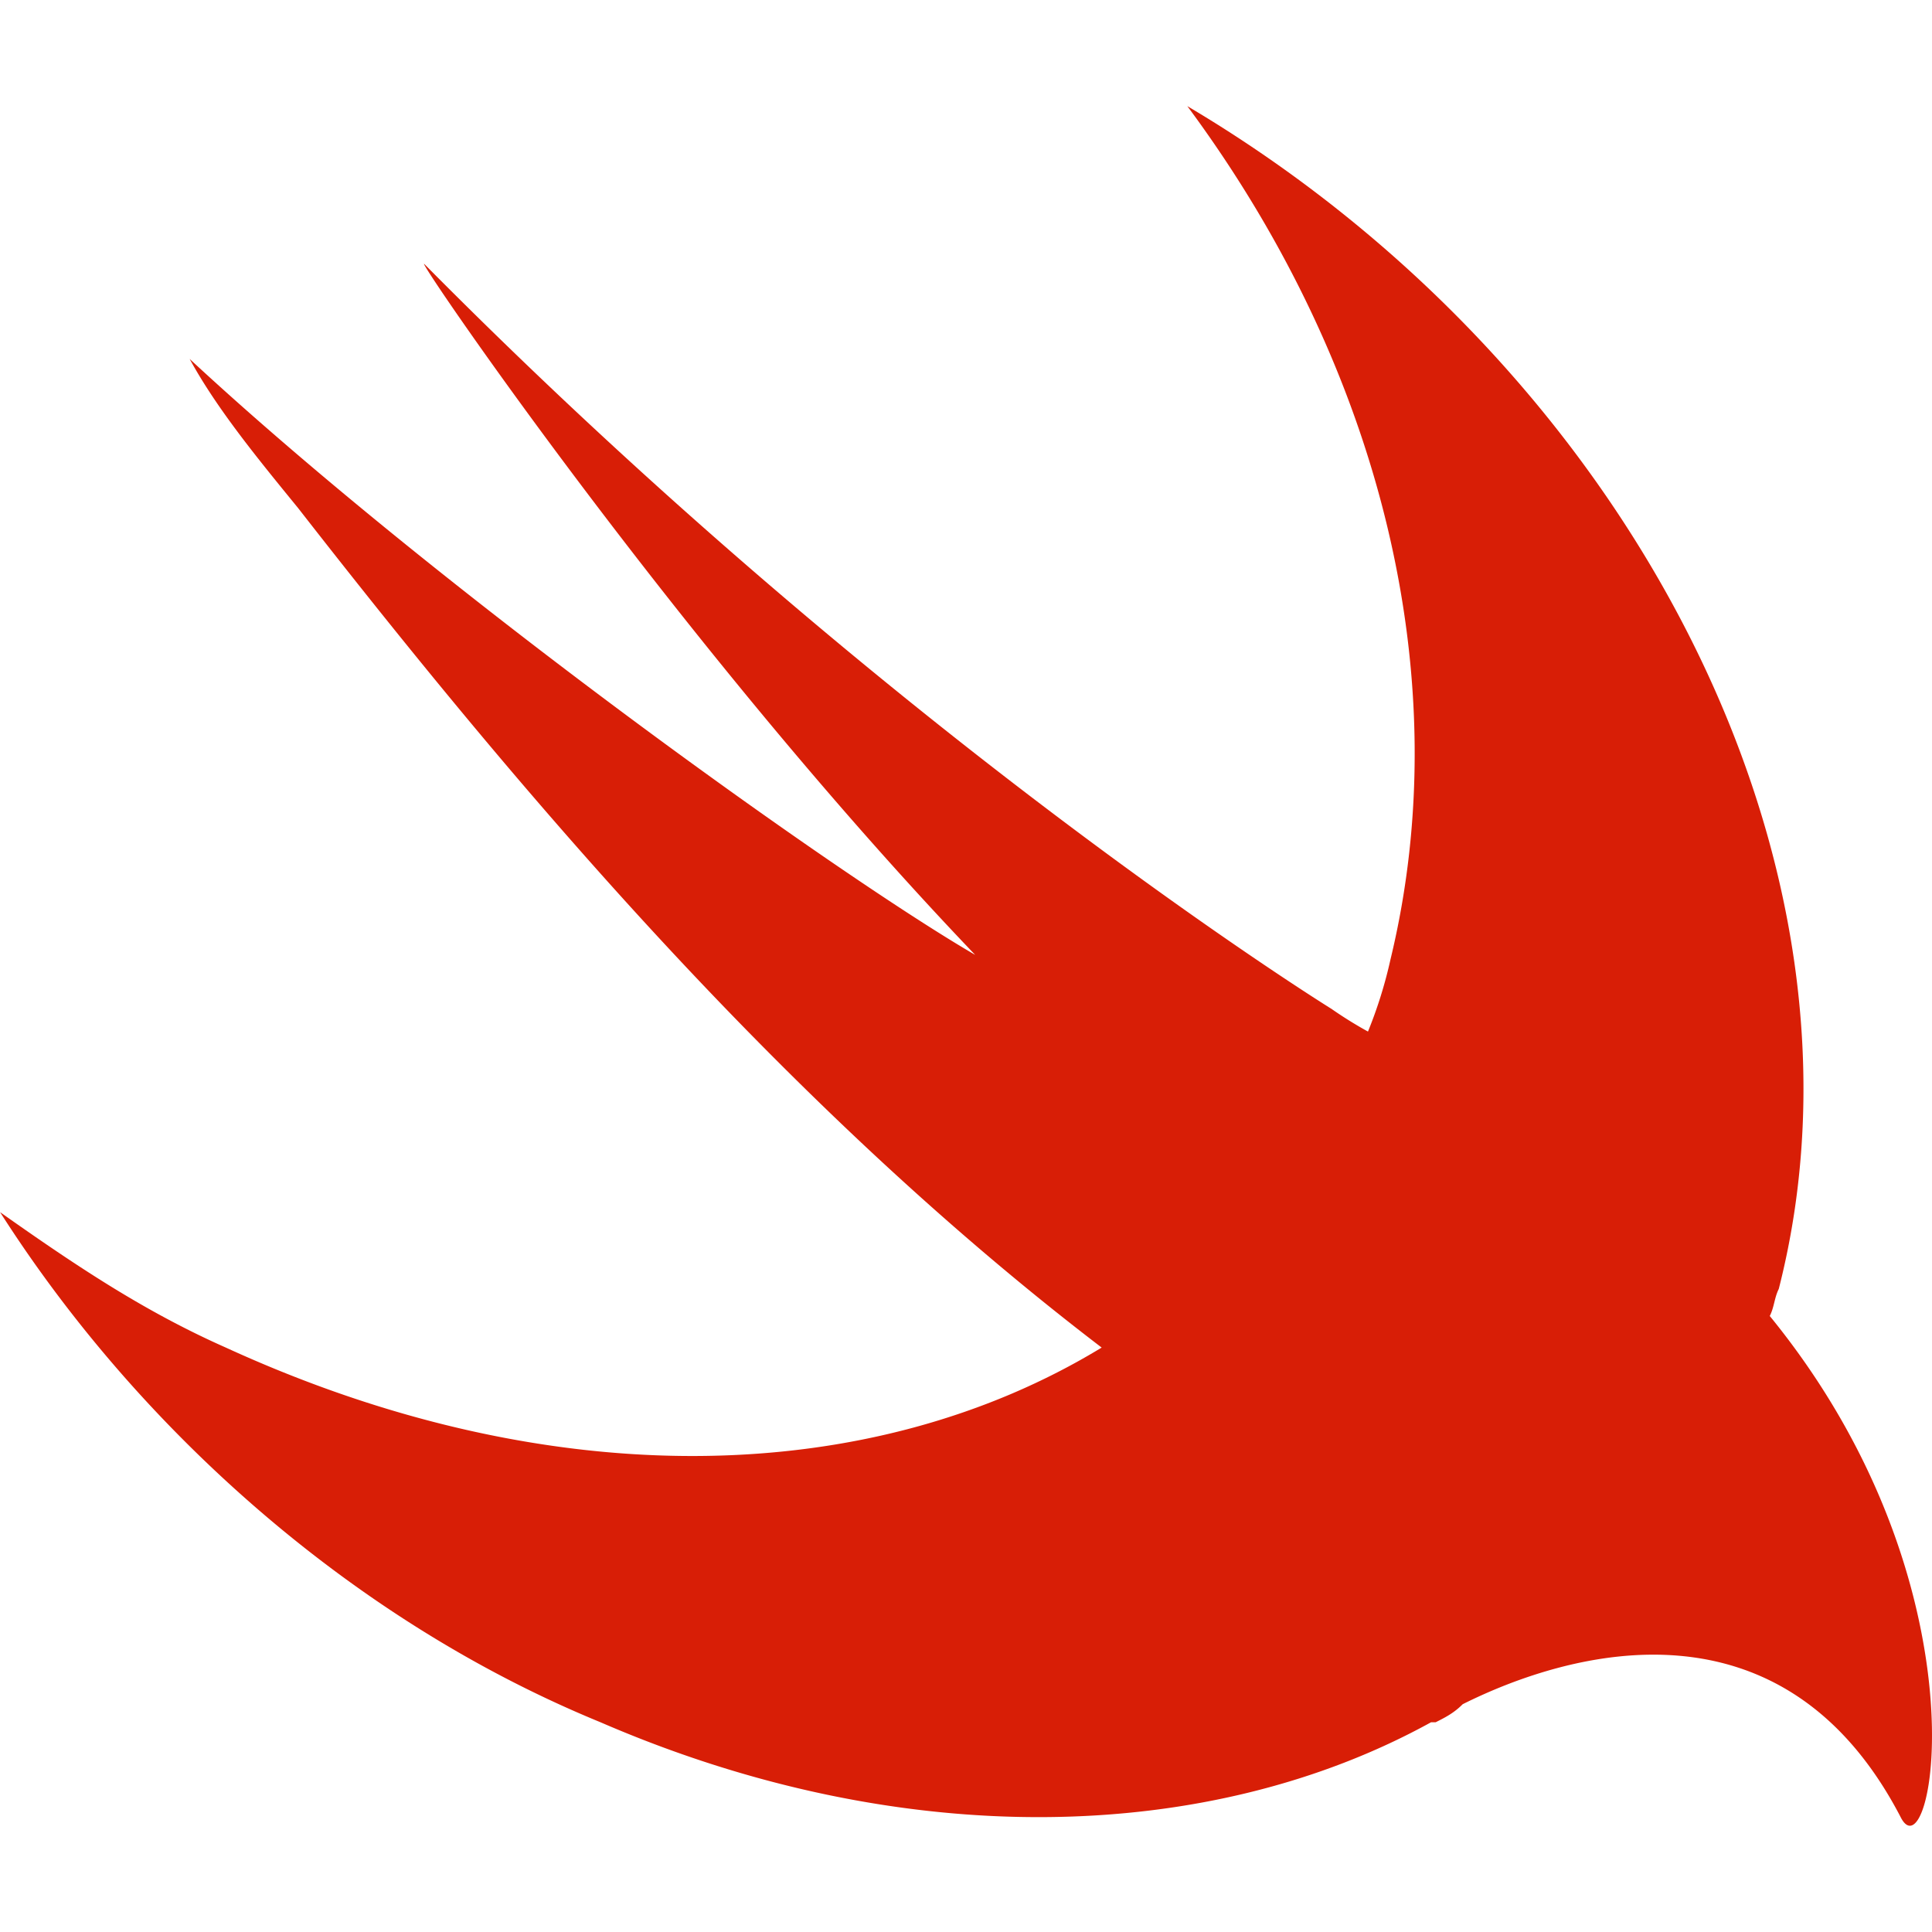
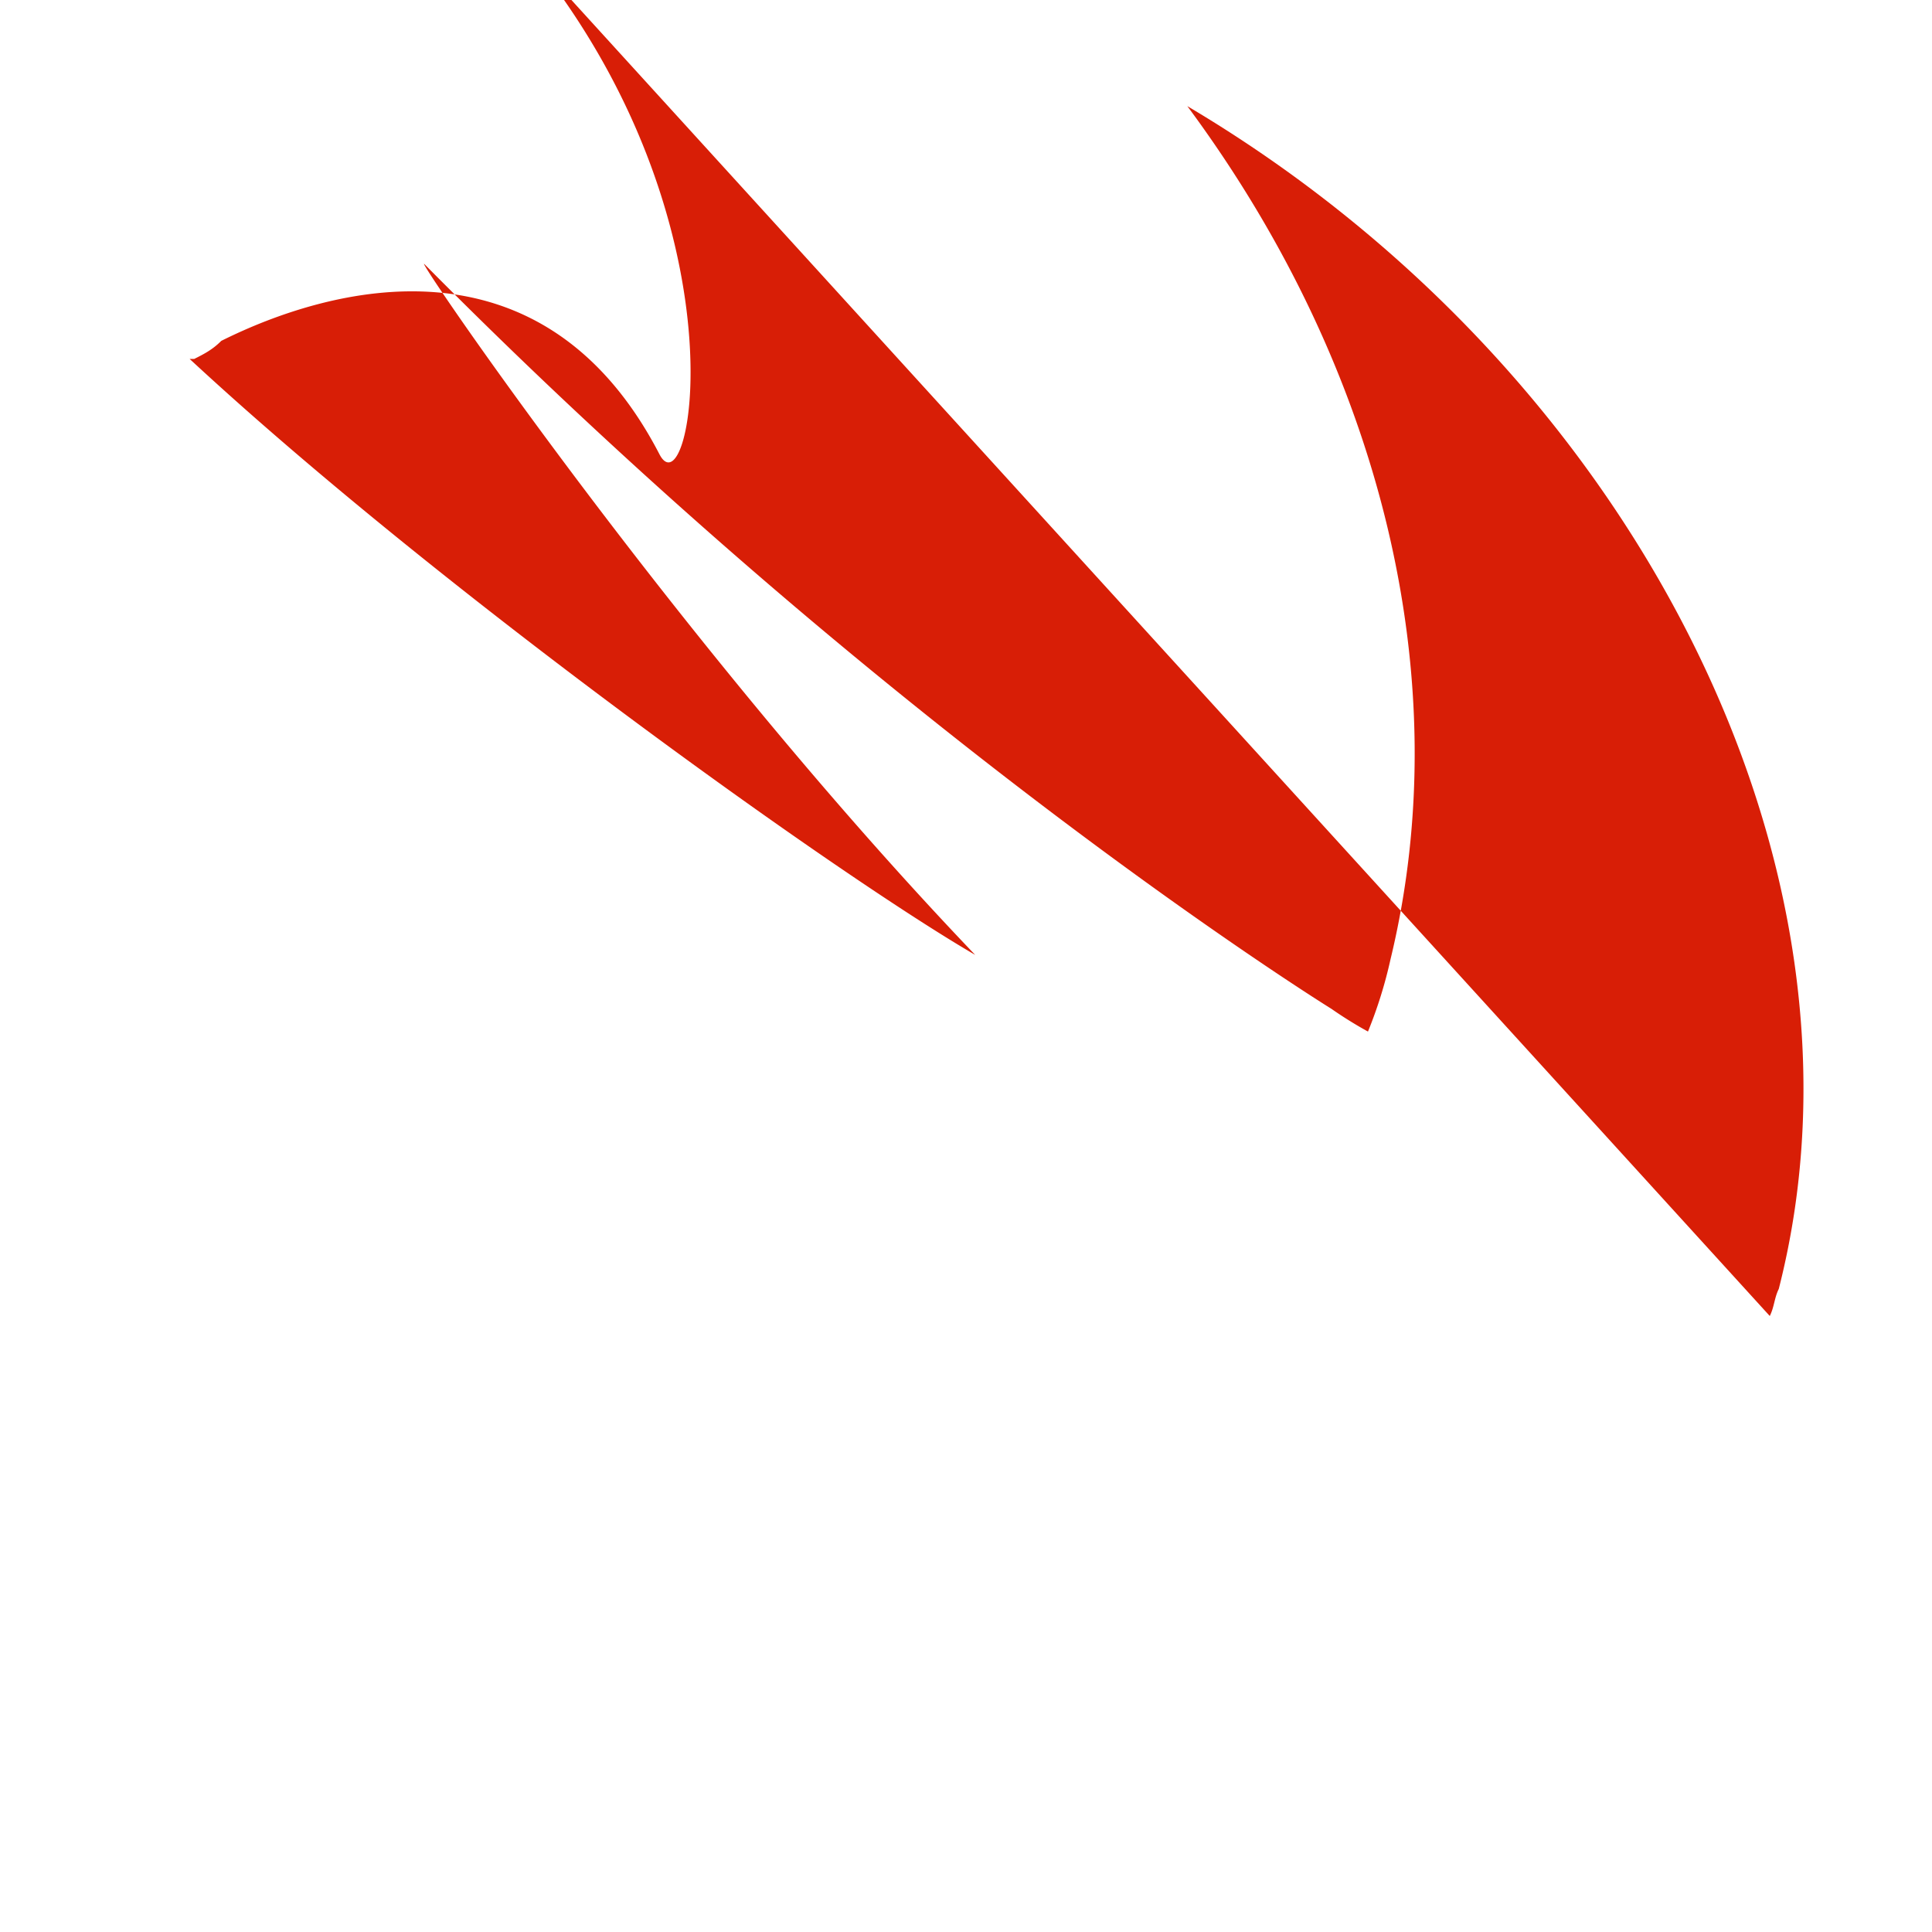
<svg xmlns="http://www.w3.org/2000/svg" t="1702974675745" class="icon" viewBox="0 0 1024 1024" version="1.1" p-id="24077" width="200" height="200">
-   <path d="M938.016 697.504c2.4-4.768 2.4-9.568 4.768-14.336 57.44-224.928-78.976-488.096-313.472-626.912 102.912 138.784 143.584 303.872 107.68 452.224a237.376 237.376 0 0 1-11.936 38.272 218.144 218.144 0 0 1-19.904-12.416l0.704 0.48S473.792 391.232 224.992 140.032c-7.2-7.168 133.984 200.96 291.872 366.08C442.72 463.008 232.16 312.32 100.512 190.24c14.368 26.336 35.936 52.64 57.44 78.976 110.08 141.184 253.664 313.44 425.952 445.024-122.016 74.24-291.936 78.976-464.224 0-43.104-19.104-78.944-43.04-119.648-71.776 71.776 112.48 184.224 215.392 318.24 270.368 160.288 69.408 322.976 64.64 440.224 0h2.432c4.768-2.4 9.568-4.768 14.336-9.568 57.44-28.704 169.888-59.808 232.096 59.808 16.736 33.504 47.84-122.016-69.376-265.6z" fill="#d81e06" p-id="24078" />
+   <path d="M938.016 697.504c2.4-4.768 2.4-9.568 4.768-14.336 57.44-224.928-78.976-488.096-313.472-626.912 102.912 138.784 143.584 303.872 107.68 452.224a237.376 237.376 0 0 1-11.936 38.272 218.144 218.144 0 0 1-19.904-12.416l0.704 0.48S473.792 391.232 224.992 140.032c-7.2-7.168 133.984 200.96 291.872 366.08C442.72 463.008 232.16 312.32 100.512 190.24h2.432c4.768-2.4 9.568-4.768 14.336-9.568 57.44-28.704 169.888-59.808 232.096 59.808 16.736 33.504 47.84-122.016-69.376-265.6z" fill="#d81e06" p-id="24078" />
</svg>